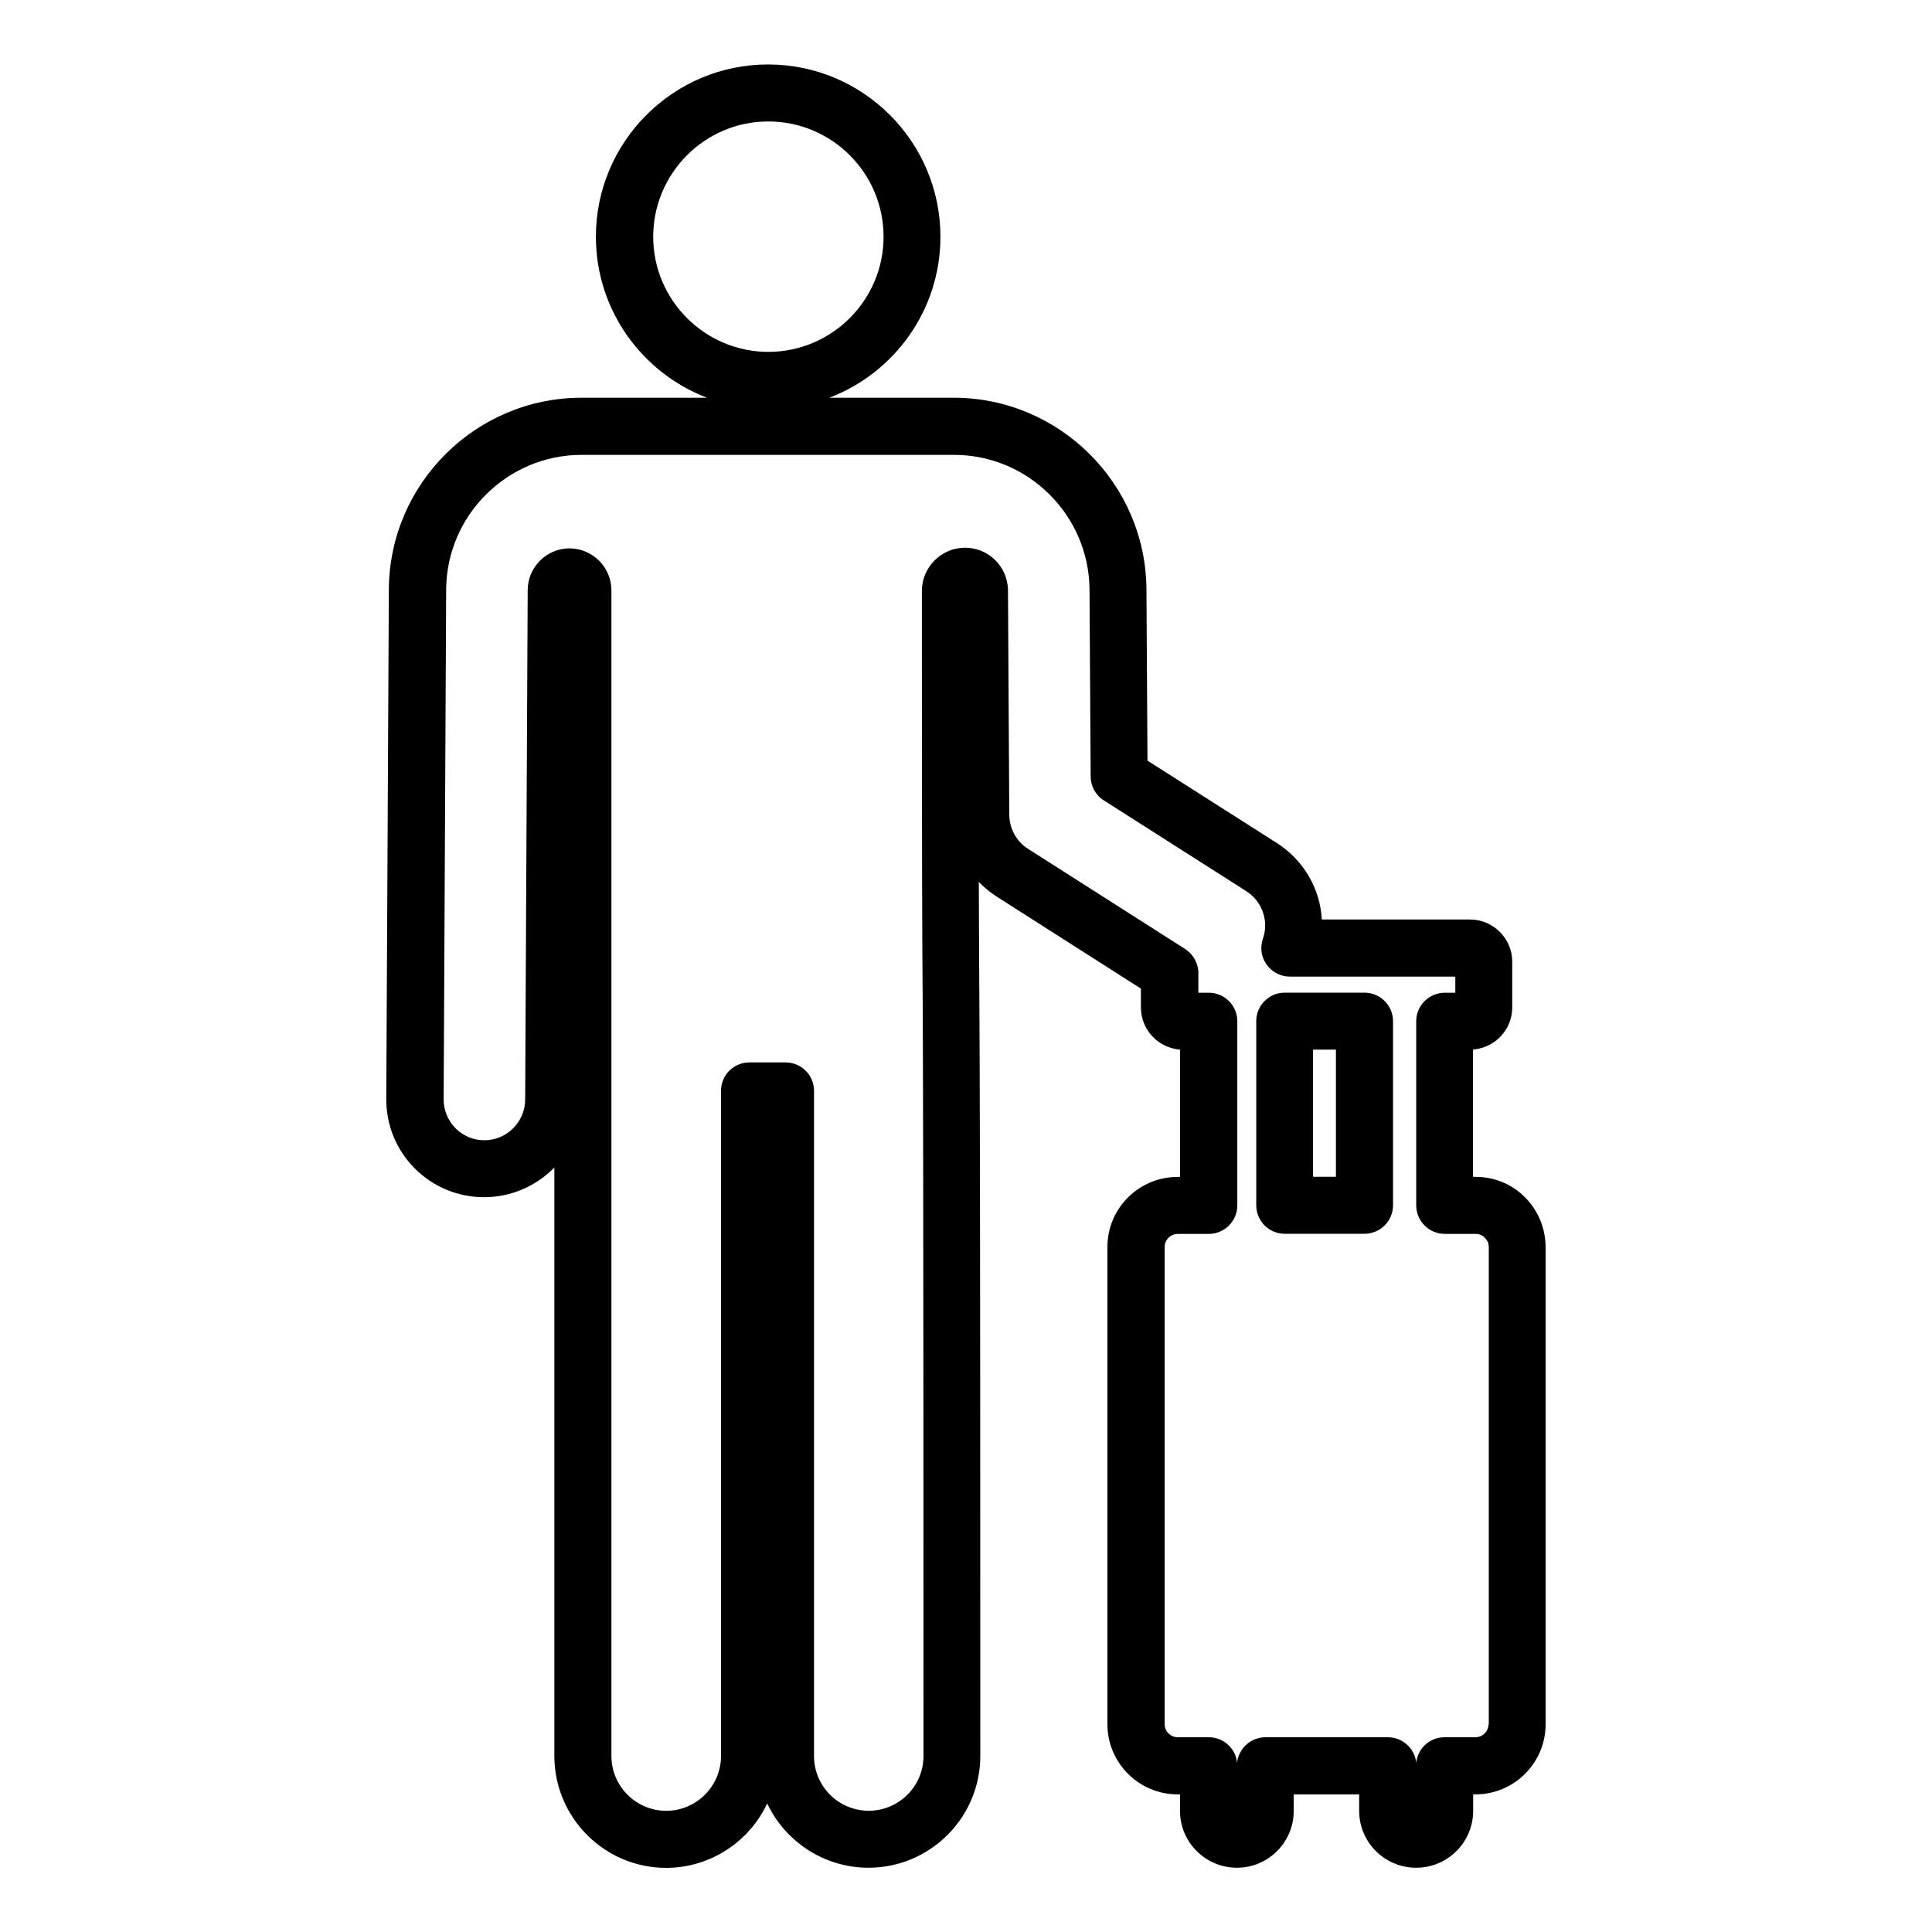
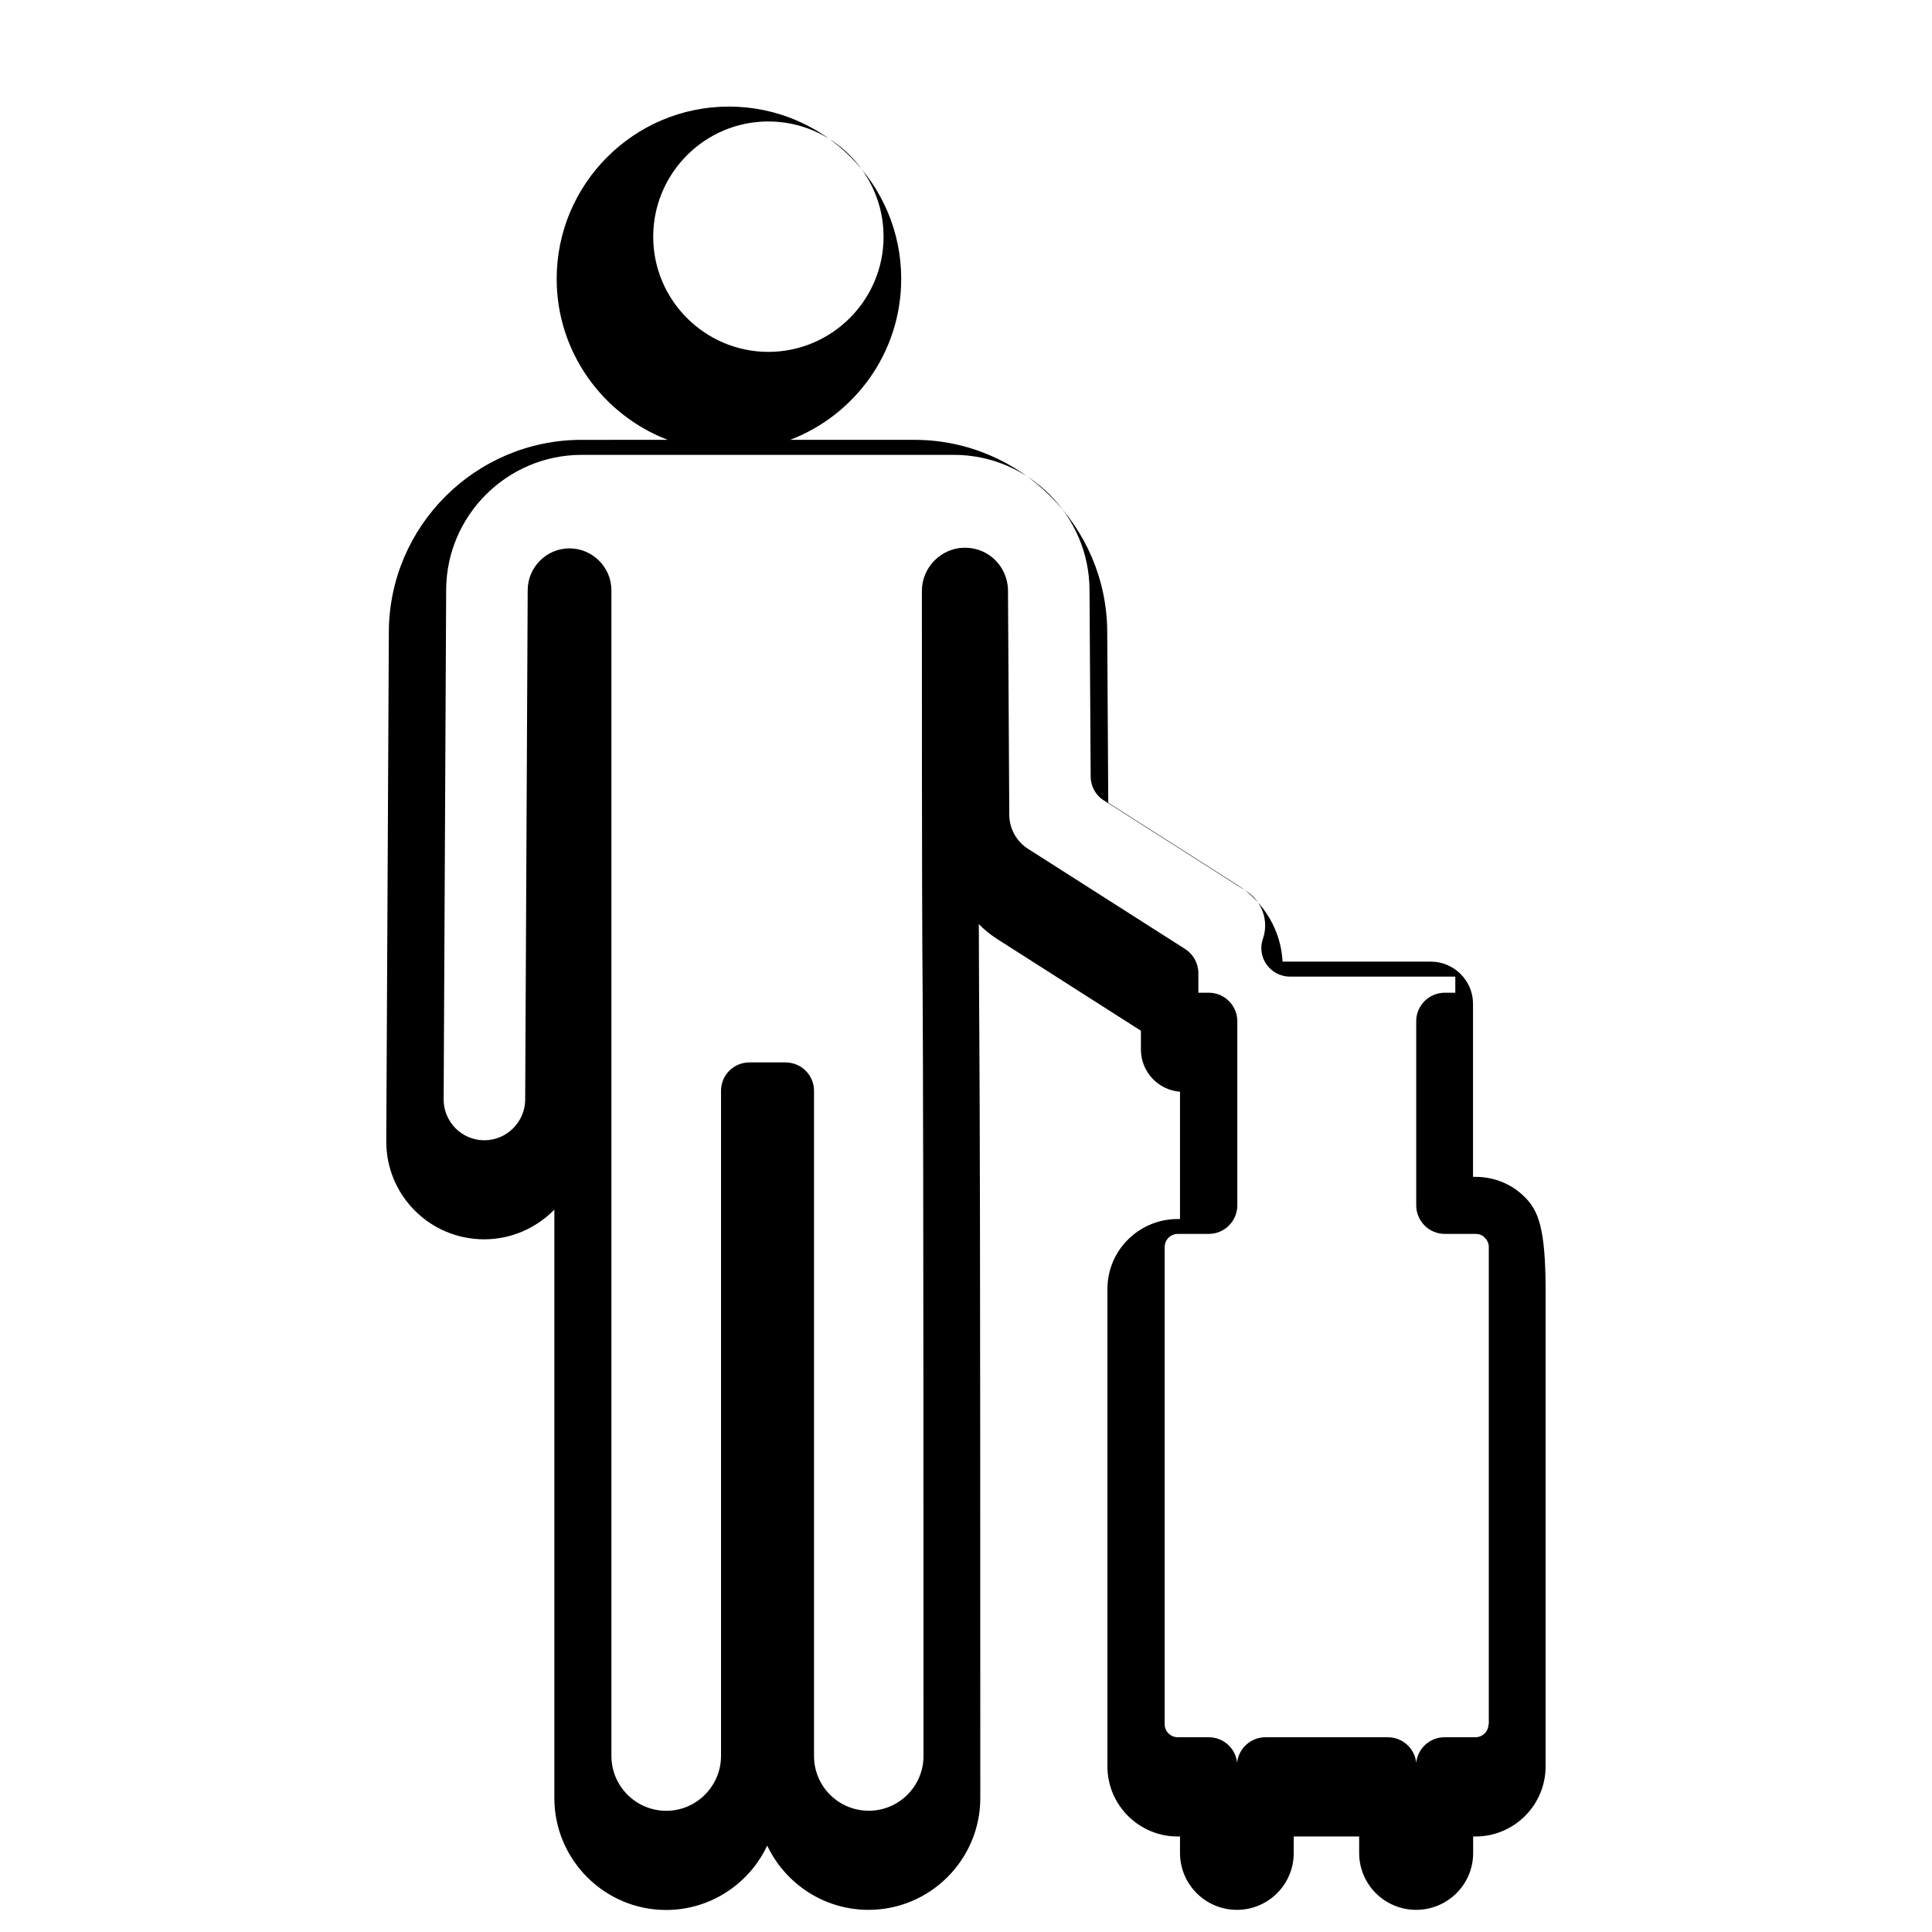
<svg xmlns="http://www.w3.org/2000/svg" version="1.1" id="Layer_1" x="0px" y="0px" width="30px" height="30px" viewBox="10 10 30 30" enable-background="new 10 10 30 30" xml:space="preserve">
  <g>
-     <path d="M33.68,28.592c-0.203-0.207-0.479-0.318-0.77-0.318h-0.037v-1.977c0.34-0.025,0.609-0.309,0.609-0.654v-0.71   c0-0.362-0.297-0.655-0.656-0.655h-2.301c-0.025-0.475-0.279-0.92-0.699-1.188l-2.008-1.279l-0.016-2.66   c-0.01-1.64-1.352-2.975-2.993-2.975h-1.931c1.009-0.385,1.725-1.36,1.725-2.5c0-1.475-1.2-2.675-2.676-2.675   c-1.474,0-2.674,1.2-2.674,2.675c0,1.14,0.718,2.115,1.725,2.5H19.03c-1.642,0-2.983,1.335-2.992,2.975l-0.04,7.912   c-0.002,0.406,0.153,0.787,0.44,1.078c0.286,0.287,0.666,0.447,1.075,0.449h0.006c0.425,0,0.812-0.178,1.089-0.461v9.137   c0,0.957,0.778,1.738,1.736,1.738c0.692,0,1.294-0.412,1.569-1c0.28,0.59,0.88,0.998,1.573,0.998c0.957,0,1.736-0.779,1.736-1.736   c0-9.451-0.009-10.711-0.015-11.821c-0.004-0.432-0.004-0.851-0.008-1.75c0.085,0.088,0.183,0.167,0.288,0.234l2.229,1.422v0.293   c0,0.344,0.268,0.629,0.607,0.654v1.977h-0.037c-0.6,0-1.09,0.486-1.09,1.086v7.414c0,0.6,0.49,1.088,1.09,1.088h0.037v0.256   c0,0.488,0.396,0.883,0.885,0.883c0.486,0,0.881-0.395,0.881-0.883v-0.256h1.016v0.256c0,0.488,0.396,0.883,0.885,0.883   s0.885-0.395,0.885-0.883v-0.256h0.035c0.602,0,1.09-0.488,1.09-1.088v-7.41C33.998,29.072,33.887,28.799,33.68,28.592z    M20.143,13.676c0-0.987,0.803-1.79,1.787-1.79c0.987,0,1.79,0.801,1.79,1.79c0,0.986-0.805,1.788-1.79,1.788   C20.946,15.463,20.143,14.661,20.143,13.676z M33.113,36.775c0,0.111-0.092,0.201-0.203,0.201h-0.48   c-0.229,0-0.416,0.174-0.439,0.396c-0.023-0.223-0.213-0.396-0.441-0.396h-1.9c-0.23,0-0.416,0.174-0.441,0.396   c-0.021-0.223-0.211-0.396-0.439-0.396h-0.48c-0.113,0-0.205-0.09-0.205-0.201v-7.412c0-0.113,0.092-0.203,0.205-0.203h0.48   c0.244,0,0.443-0.199,0.443-0.443v-2.859c0-0.244-0.199-0.443-0.443-0.443h-0.162v-0.306c0-0.151-0.08-0.293-0.207-0.374   l-2.434-1.552c-0.184-0.116-0.293-0.315-0.295-0.53l-0.02-3.486c0-0.005,0-0.01,0-0.015c-0.014-0.362-0.304-0.647-0.668-0.647   c-0.004,0-0.01,0-0.011,0c-0.362,0.006-0.658,0.307-0.658,0.67c0,4.605,0.005,5.417,0.012,6.275   c0.005,1.11,0.013,2.368,0.013,11.817c0,0.469-0.381,0.85-0.85,0.85c-0.47,0-0.85-0.379-0.85-0.85V26.938   c0-0.246-0.199-0.441-0.445-0.441h-0.557c-0.244,0-0.442,0.195-0.442,0.441v10.328c0,0.469-0.383,0.852-0.85,0.852   c-0.469,0-0.852-0.381-0.852-0.852V19.167c0-0.358-0.291-0.65-0.65-0.652c-0.358,0-0.649,0.292-0.65,0.649l-0.039,7.911   c-0.002,0.348-0.288,0.631-0.633,0.631h-0.003c-0.169,0-0.328-0.068-0.448-0.188c-0.118-0.123-0.184-0.281-0.182-0.451l0.039-7.91   c0.005-1.155,0.949-2.094,2.105-2.094h5.779c1.157,0,2.1,0.94,2.106,2.096l0.018,2.899c0,0.15,0.076,0.291,0.205,0.371l2.213,1.41   c0.246,0.158,0.352,0.462,0.256,0.739c-0.047,0.138-0.025,0.285,0.059,0.401c0.082,0.115,0.217,0.186,0.361,0.186h2.568v0.25   h-0.164c-0.244,0-0.443,0.199-0.443,0.441v2.859c0,0.246,0.199,0.445,0.443,0.445h0.48c0.074,0,0.121,0.035,0.143,0.061   c0.021,0.02,0.061,0.068,0.061,0.143v7.412H33.113z" />
-     <path d="M31.188,25.414h-1.24c-0.244,0-0.441,0.2-0.441,0.442v2.859c0,0.244,0.197,0.443,0.441,0.443h1.24   c0.244,0,0.443-0.199,0.443-0.443v-2.859C31.631,25.613,31.432,25.414,31.188,25.414z M30.744,28.273h-0.355v-1.975h0.355V28.273   L30.744,28.273z" />
+     <path d="M33.68,28.592c-0.203-0.207-0.479-0.318-0.77-0.318h-0.037v-1.977v-0.71   c0-0.362-0.297-0.655-0.656-0.655h-2.301c-0.025-0.475-0.279-0.92-0.699-1.188l-2.008-1.279l-0.016-2.66   c-0.01-1.64-1.352-2.975-2.993-2.975h-1.931c1.009-0.385,1.725-1.36,1.725-2.5c0-1.475-1.2-2.675-2.676-2.675   c-1.474,0-2.674,1.2-2.674,2.675c0,1.14,0.718,2.115,1.725,2.5H19.03c-1.642,0-2.983,1.335-2.992,2.975l-0.04,7.912   c-0.002,0.406,0.153,0.787,0.44,1.078c0.286,0.287,0.666,0.447,1.075,0.449h0.006c0.425,0,0.812-0.178,1.089-0.461v9.137   c0,0.957,0.778,1.738,1.736,1.738c0.692,0,1.294-0.412,1.569-1c0.28,0.59,0.88,0.998,1.573,0.998c0.957,0,1.736-0.779,1.736-1.736   c0-9.451-0.009-10.711-0.015-11.821c-0.004-0.432-0.004-0.851-0.008-1.75c0.085,0.088,0.183,0.167,0.288,0.234l2.229,1.422v0.293   c0,0.344,0.268,0.629,0.607,0.654v1.977h-0.037c-0.6,0-1.09,0.486-1.09,1.086v7.414c0,0.6,0.49,1.088,1.09,1.088h0.037v0.256   c0,0.488,0.396,0.883,0.885,0.883c0.486,0,0.881-0.395,0.881-0.883v-0.256h1.016v0.256c0,0.488,0.396,0.883,0.885,0.883   s0.885-0.395,0.885-0.883v-0.256h0.035c0.602,0,1.09-0.488,1.09-1.088v-7.41C33.998,29.072,33.887,28.799,33.68,28.592z    M20.143,13.676c0-0.987,0.803-1.79,1.787-1.79c0.987,0,1.79,0.801,1.79,1.79c0,0.986-0.805,1.788-1.79,1.788   C20.946,15.463,20.143,14.661,20.143,13.676z M33.113,36.775c0,0.111-0.092,0.201-0.203,0.201h-0.48   c-0.229,0-0.416,0.174-0.439,0.396c-0.023-0.223-0.213-0.396-0.441-0.396h-1.9c-0.23,0-0.416,0.174-0.441,0.396   c-0.021-0.223-0.211-0.396-0.439-0.396h-0.48c-0.113,0-0.205-0.09-0.205-0.201v-7.412c0-0.113,0.092-0.203,0.205-0.203h0.48   c0.244,0,0.443-0.199,0.443-0.443v-2.859c0-0.244-0.199-0.443-0.443-0.443h-0.162v-0.306c0-0.151-0.08-0.293-0.207-0.374   l-2.434-1.552c-0.184-0.116-0.293-0.315-0.295-0.53l-0.02-3.486c0-0.005,0-0.01,0-0.015c-0.014-0.362-0.304-0.647-0.668-0.647   c-0.004,0-0.01,0-0.011,0c-0.362,0.006-0.658,0.307-0.658,0.67c0,4.605,0.005,5.417,0.012,6.275   c0.005,1.11,0.013,2.368,0.013,11.817c0,0.469-0.381,0.85-0.85,0.85c-0.47,0-0.85-0.379-0.85-0.85V26.938   c0-0.246-0.199-0.441-0.445-0.441h-0.557c-0.244,0-0.442,0.195-0.442,0.441v10.328c0,0.469-0.383,0.852-0.85,0.852   c-0.469,0-0.852-0.381-0.852-0.852V19.167c0-0.358-0.291-0.65-0.65-0.652c-0.358,0-0.649,0.292-0.65,0.649l-0.039,7.911   c-0.002,0.348-0.288,0.631-0.633,0.631h-0.003c-0.169,0-0.328-0.068-0.448-0.188c-0.118-0.123-0.184-0.281-0.182-0.451l0.039-7.91   c0.005-1.155,0.949-2.094,2.105-2.094h5.779c1.157,0,2.1,0.94,2.106,2.096l0.018,2.899c0,0.15,0.076,0.291,0.205,0.371l2.213,1.41   c0.246,0.158,0.352,0.462,0.256,0.739c-0.047,0.138-0.025,0.285,0.059,0.401c0.082,0.115,0.217,0.186,0.361,0.186h2.568v0.25   h-0.164c-0.244,0-0.443,0.199-0.443,0.441v2.859c0,0.246,0.199,0.445,0.443,0.445h0.48c0.074,0,0.121,0.035,0.143,0.061   c0.021,0.02,0.061,0.068,0.061,0.143v7.412H33.113z" />
  </g>
</svg>